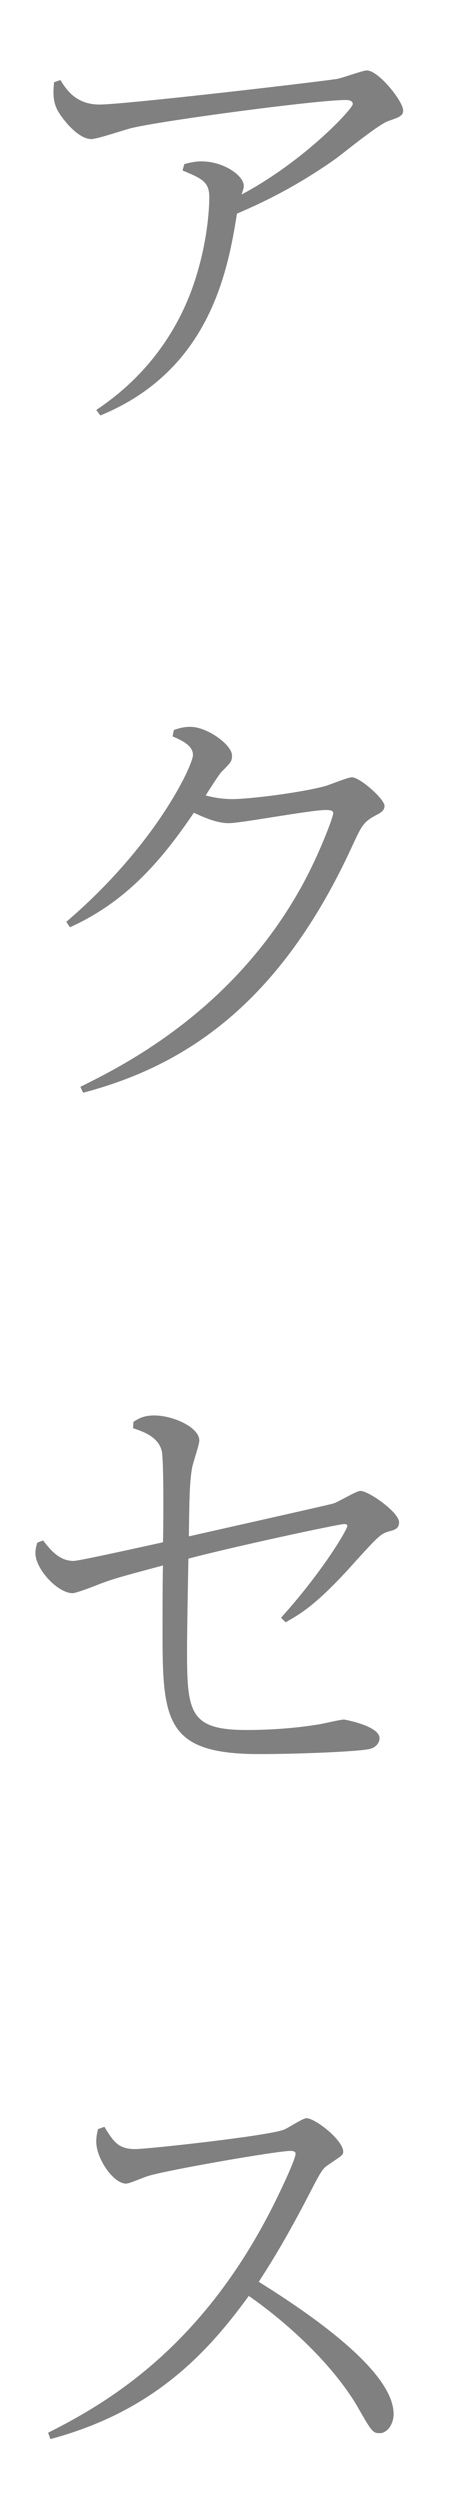
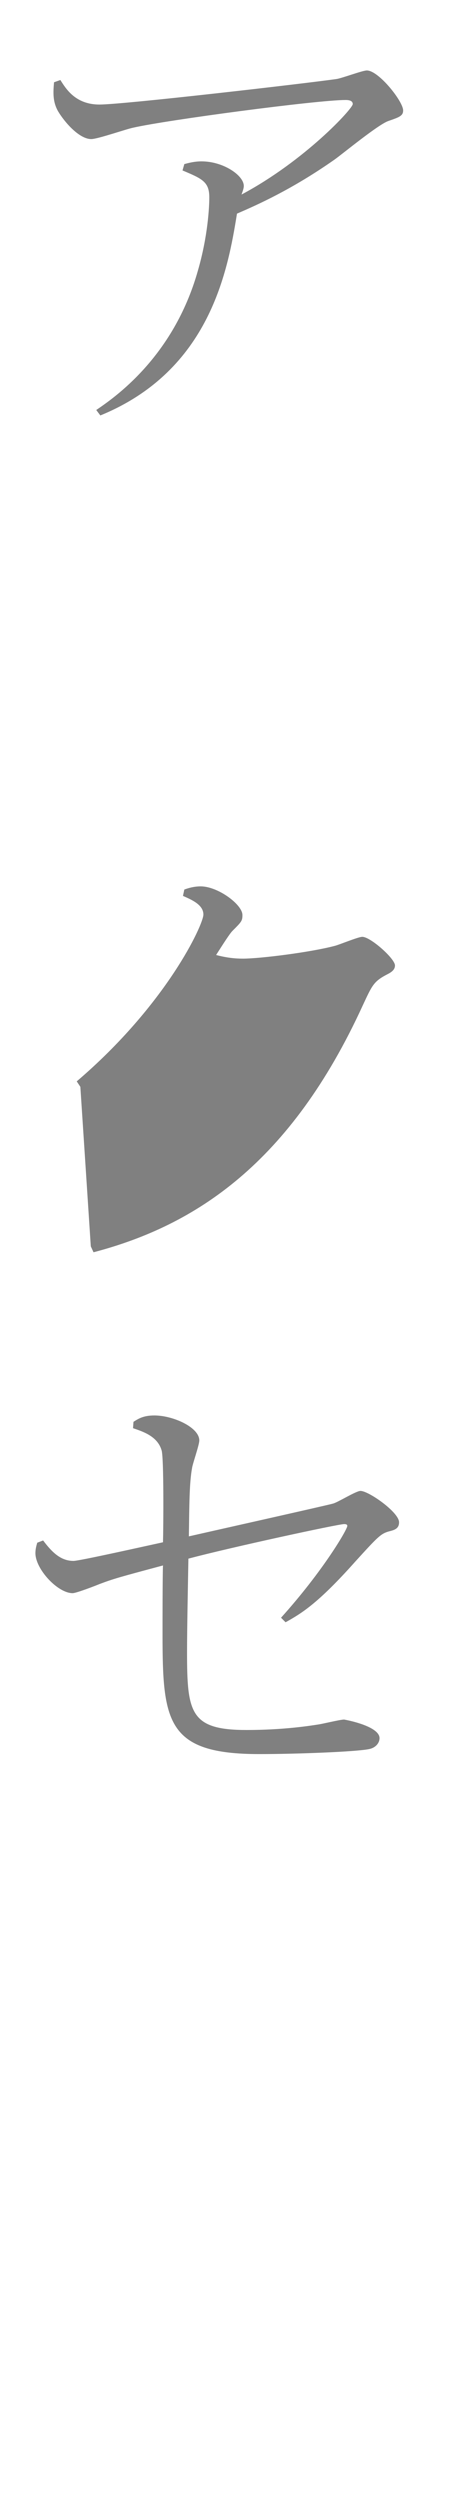
<svg xmlns="http://www.w3.org/2000/svg" id="_レイヤー_2" data-name="レイヤー_2" viewBox="0 0 20 110">
  <defs>
    <style>
      .cls-1 {
        fill: gray;
      }
    </style>
  </defs>
  <g id="_トップページ" data-name="トップページ">
    <g>
      <path class="cls-1" d="M4.24,18.04c.76-.52,3.4-2.3,4.48-6.14.44-1.52.5-2.8.5-3.22,0-.68-.32-.82-1.18-1.18l.08-.28c.22-.06.46-.12.76-.12.96,0,1.86.62,1.86,1.08,0,.08-.02.16-.1.38,2.78-1.48,4.9-3.78,4.9-3.98,0-.18-.24-.18-.32-.18-1.24,0-7.88.88-9.36,1.22-.3.06-1.56.5-1.84.5-.52,0-1.16-.72-1.46-1.22-.24-.42-.22-.82-.18-1.28l.28-.1c.24.38.66,1.08,1.72,1.08s9-.92,10.42-1.12c.22-.02,1.16-.38,1.36-.38.52,0,1.6,1.36,1.6,1.76,0,.24-.18.3-.64.46-.44.14-2.04,1.46-2.38,1.7-1.88,1.32-3.42,2-4.3,2.38-.4,2.48-1.18,6.9-6.02,8.88l-.18-.24Z" />
-       <path class="cls-1" d="M3.54,47.82c1.9-.94,6.9-3.42,9.92-9.14.68-1.3,1.22-2.74,1.22-2.9,0-.14-.22-.14-.32-.14-.68,0-3.74.58-4.28.58-.46,0-.94-.18-1.54-.46-1.46,2.16-3.02,3.94-5.46,5.04l-.16-.24c3.96-3.38,5.58-6.9,5.58-7.34s-.54-.66-.9-.82l.06-.28c.16-.06.42-.14.72-.14.76,0,1.84.8,1.84,1.26,0,.26-.04.3-.44.7-.12.12-.4.56-.72,1.06.46.12.82.16,1.18.16.76,0,2.98-.28,4.04-.56.18-.04,1.04-.4,1.22-.4.36,0,1.44.96,1.44,1.26,0,.14-.08.26-.32.38-.62.32-.68.48-1.1,1.38-3.18,6.94-7.36,9.68-11.86,10.86l-.12-.26Z" />
+       <path class="cls-1" d="M3.54,47.82l-.16-.24c3.96-3.38,5.58-6.9,5.58-7.34s-.54-.66-.9-.82l.06-.28c.16-.06.42-.14.72-.14.76,0,1.84.8,1.84,1.26,0,.26-.04.3-.44.7-.12.12-.4.56-.72,1.06.46.12.82.16,1.18.16.76,0,2.98-.28,4.04-.56.18-.04,1.04-.4,1.22-.4.36,0,1.44.96,1.44,1.26,0,.14-.08.26-.32.38-.62.32-.68.48-1.1,1.38-3.18,6.94-7.36,9.68-11.86,10.86l-.12-.26Z" />
      <path class="cls-1" d="M12.38,71.18c1.84-2.04,2.92-3.88,2.92-4.04,0-.08-.1-.08-.14-.08-.26,0-4.98,1.02-6.86,1.52-.02,1.12-.06,3.08-.06,4.12,0,2.66.14,3.42,2.62,3.42,1.6,0,2.76-.18,3.14-.24.18-.02.98-.22,1.16-.22.54.1,1.56.38,1.56.82,0,.2-.16.42-.46.48-.58.12-3.22.22-4.84.22-4.08,0-4.26-1.42-4.26-5.28,0-.4,0-2.66.02-3.02-1.94.52-2.16.58-2.8.82-.14.06-1.02.4-1.18.4-.66,0-1.64-1.06-1.64-1.76,0-.18.04-.32.08-.46l.26-.1c.42.56.8.9,1.34.9.26,0,3.2-.66,3.94-.82.02-.68.04-3.72-.06-4.04-.18-.64-.86-.84-1.26-.98l.02-.28c.22-.14.44-.28.92-.28.82,0,1.98.52,1.98,1.1,0,.2-.3,1.04-.32,1.22-.12.66-.12,1.64-.14,3,.34-.08,6.24-1.4,6.34-1.44.2-.04,1.02-.56,1.22-.56.36,0,1.7.94,1.7,1.38,0,.28-.2.34-.44.4-.36.1-.48.22-1.48,1.32-1.64,1.84-2.36,2.28-3.08,2.68l-.2-.2Z" />
-       <path class="cls-1" d="M2.12,107.04c2.78-1.4,7.08-3.96,10.24-10.66.24-.5.66-1.42.66-1.62,0-.1-.12-.12-.22-.12-.6,0-5.42.84-6.26,1.1-.16.04-.84.34-.98.34-.58,0-1.32-1.12-1.32-1.84,0-.24.04-.4.08-.56l.28-.1c.4.66.62.98,1.36.98.52,0,5.88-.58,6.56-.86.16-.06.82-.5.98-.5.38,0,1.62.96,1.62,1.48,0,.14-.08.18-.64.56-.28.18-.34.3-.9,1.38-1.14,2.2-1.9,3.34-2.18,3.78,2.7,1.68,5.94,4.04,5.94,5.82,0,.42-.26.84-.62.84-.3,0-.36-.1-.9-1.04-1-1.78-2.94-3.66-4.86-5-1.94,2.68-4.34,5.12-8.74,6.3l-.1-.28Z" />
    </g>
  </g>
</svg>